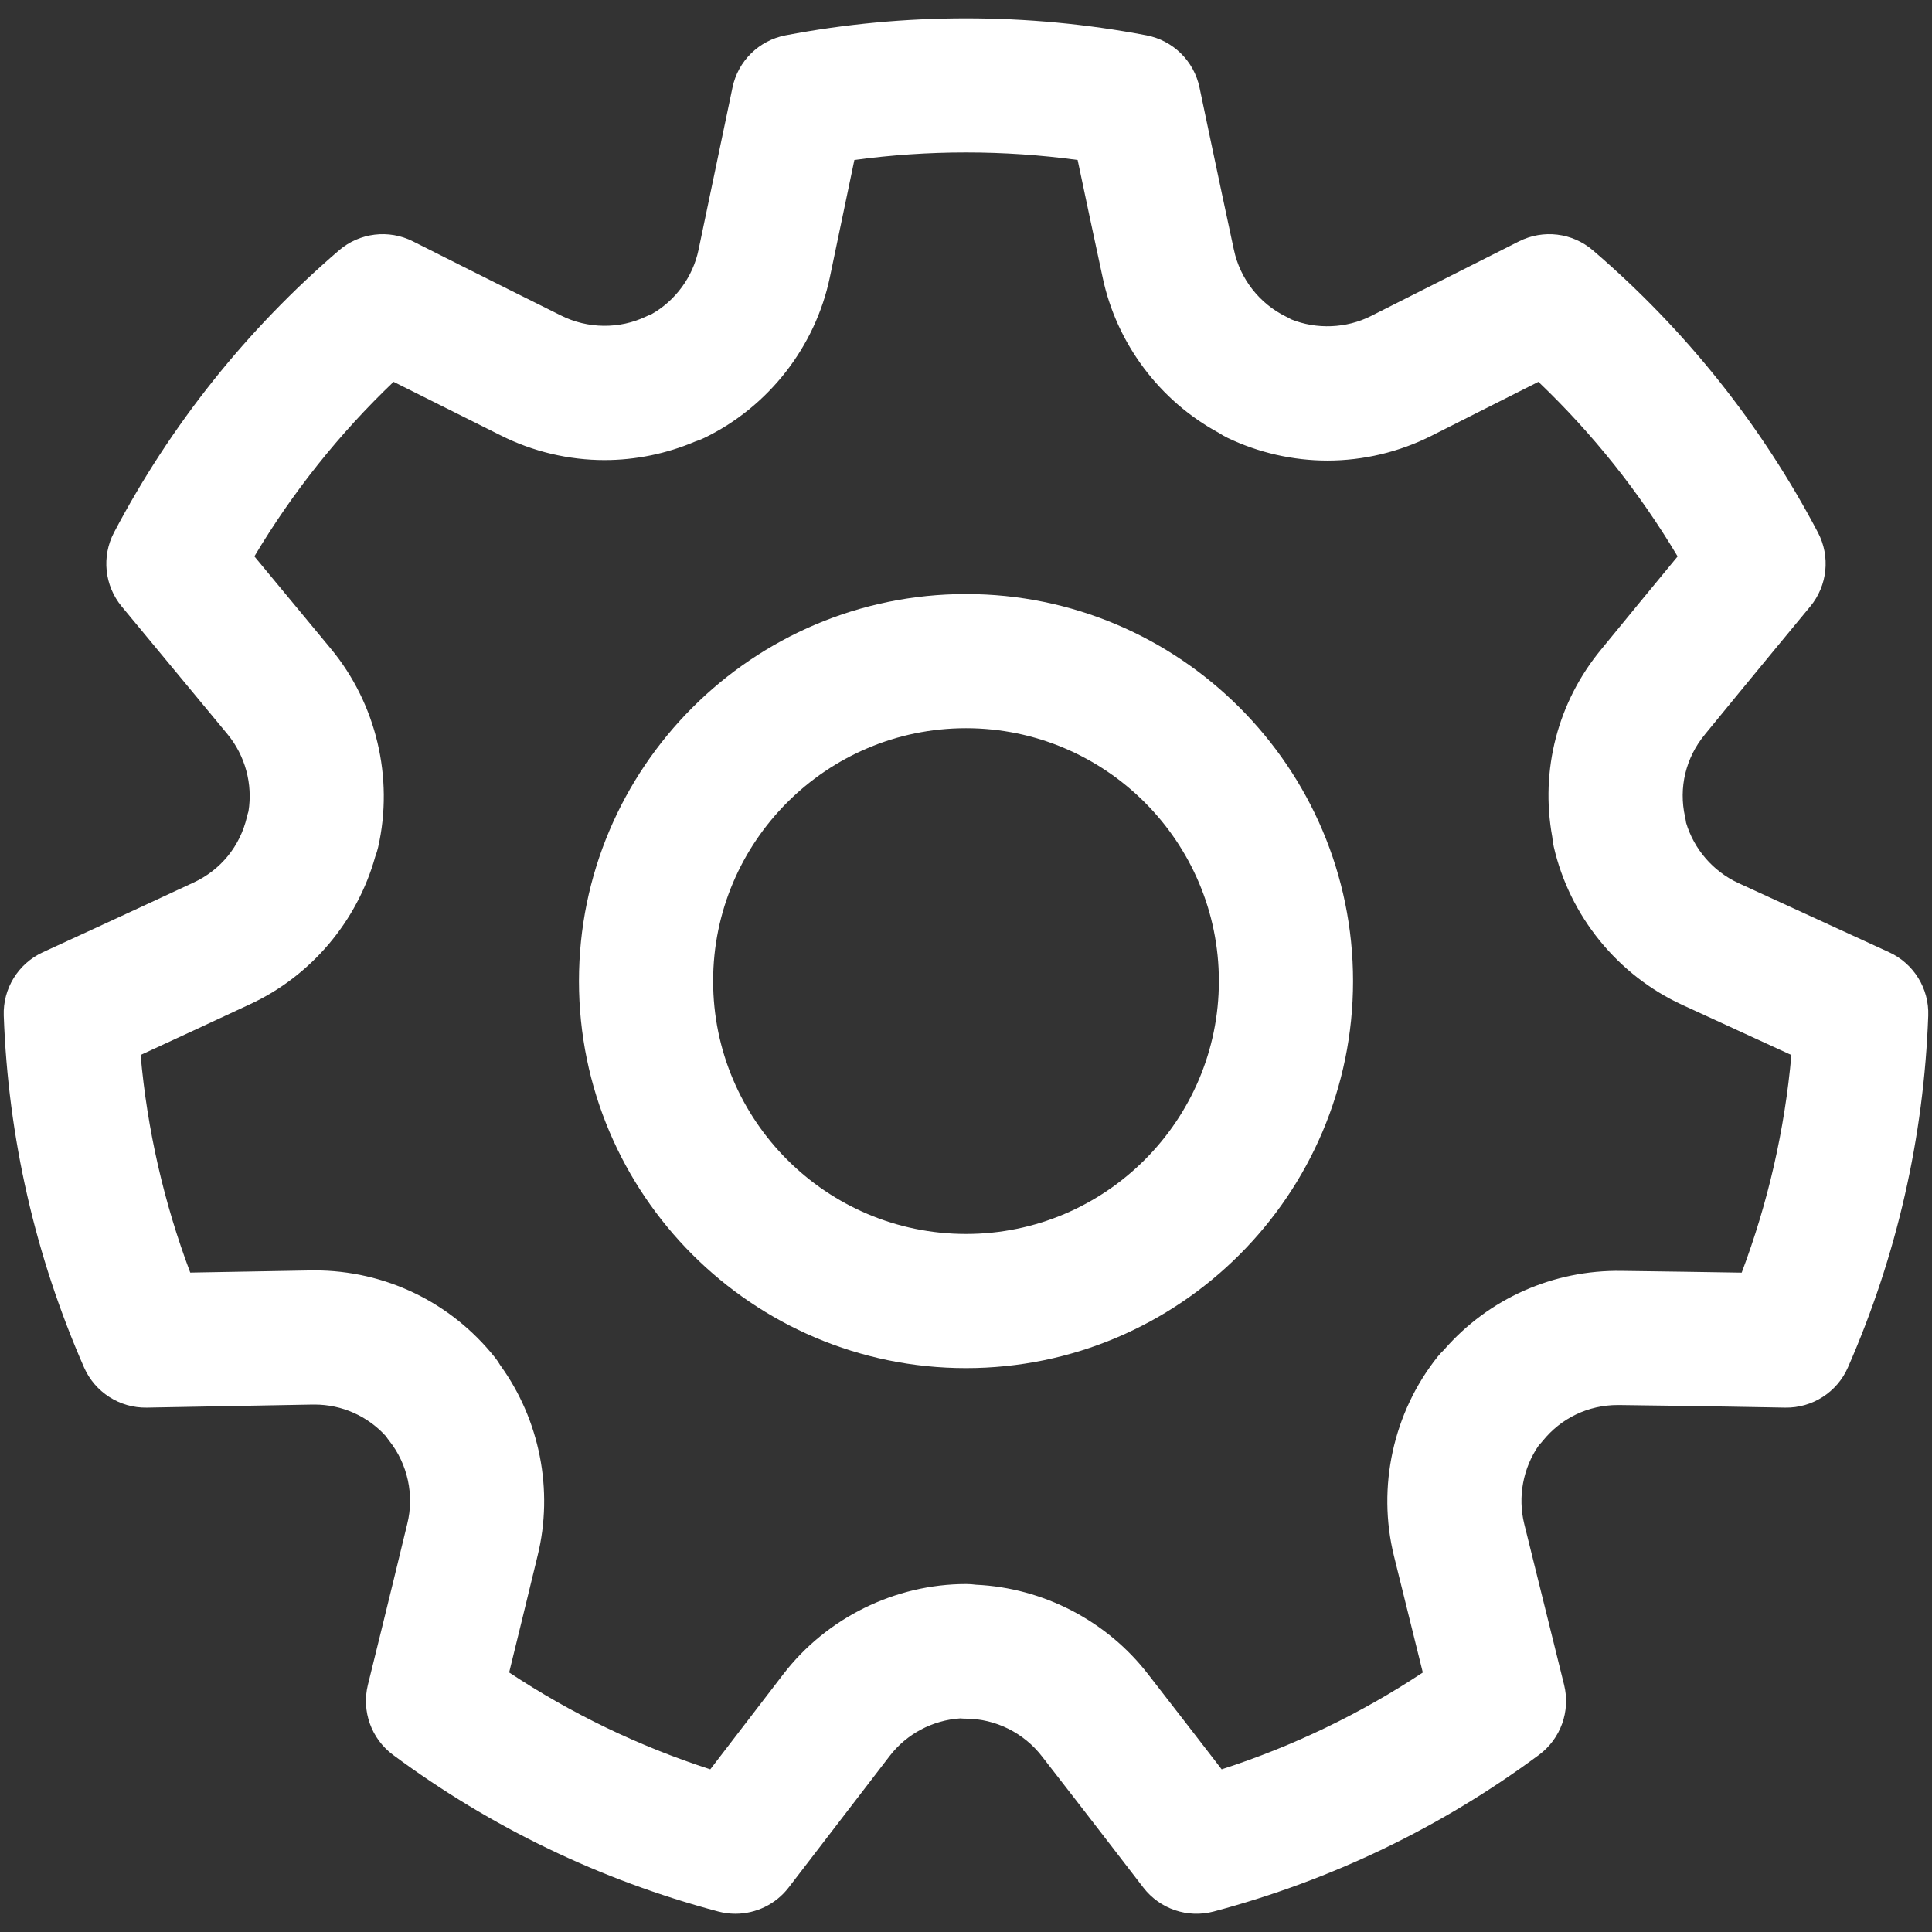
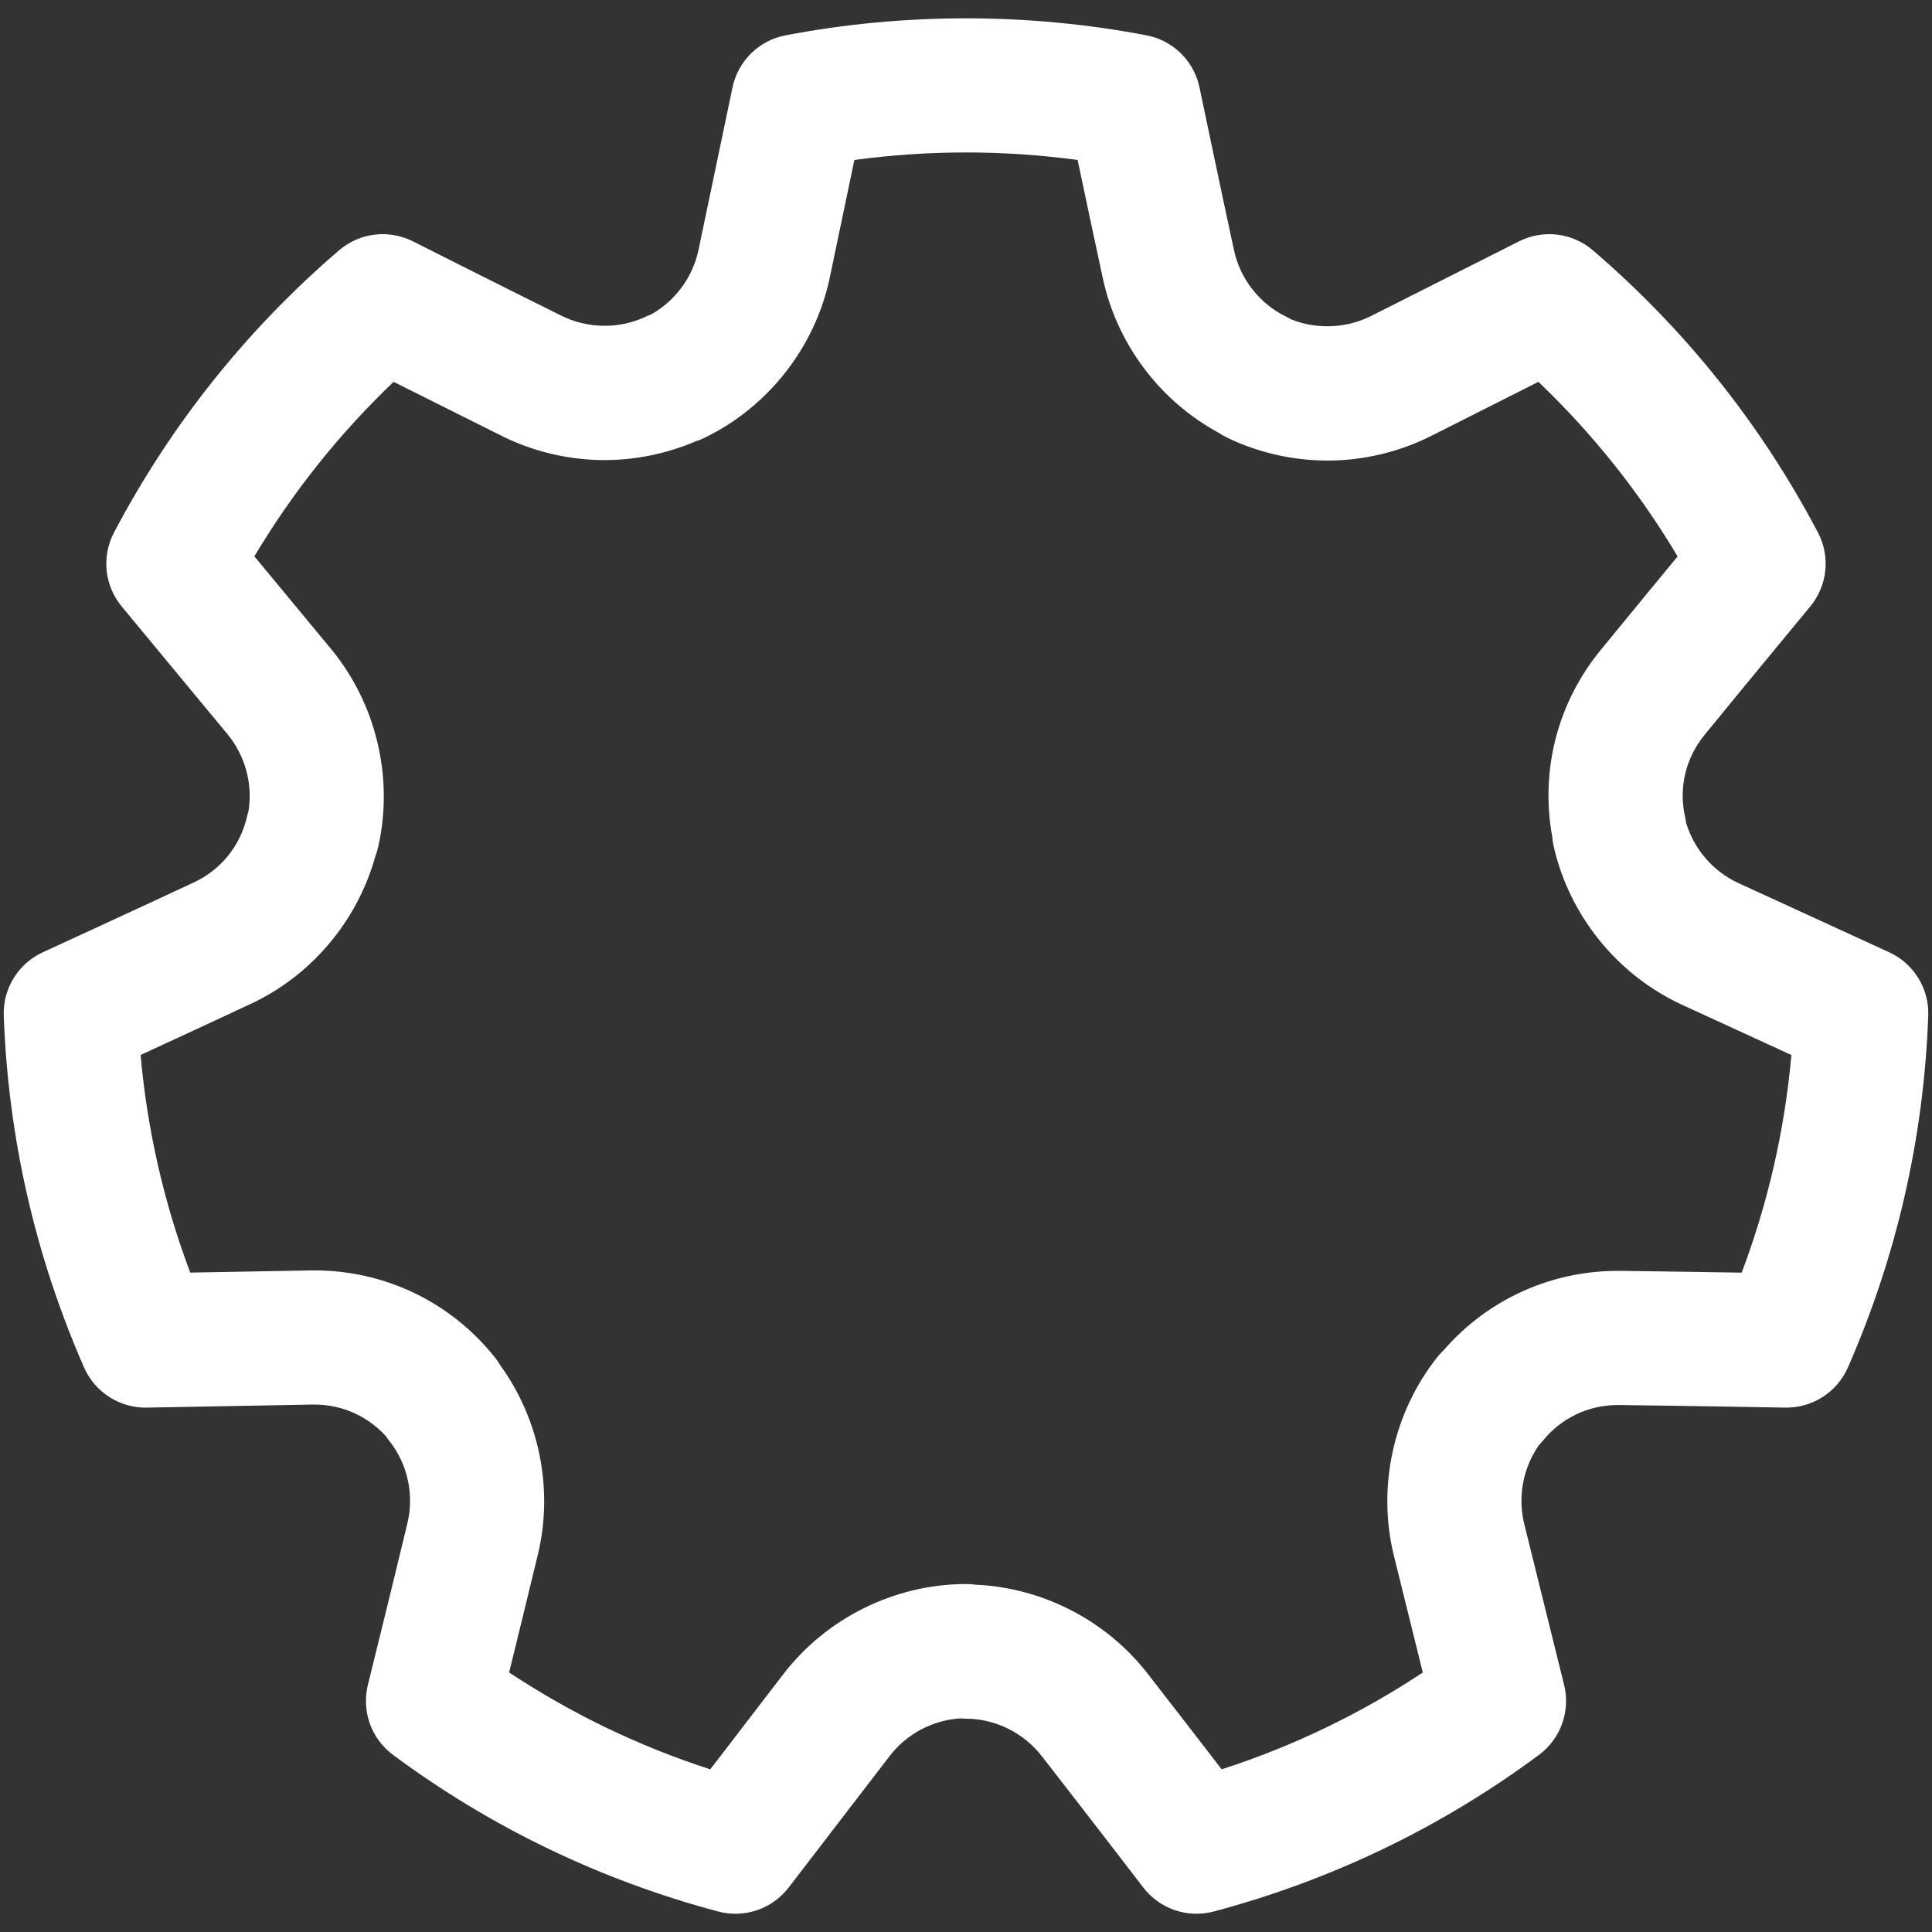
<svg xmlns="http://www.w3.org/2000/svg" width="36" height="36" viewBox="0 0 36 36" fill="none">
  <rect x="0" y="0" width="36" height="36" fill="#333333" stroke="none" />
-   <path d="M18 25.493C14.023 25.493 10.788 22.258 10.788 18.281C10.788 14.305 14.023 11.069 18 11.069C21.977 11.069 25.212 14.305 25.212 18.281C25.212 22.258 21.977 25.493 18 25.493ZM18 13.569C15.402 13.569 13.288 15.683 13.288 18.281C13.288 20.879 15.402 22.993 18 22.993C20.598 22.993 22.712 20.879 22.712 18.281C22.712 15.683 20.598 13.569 18 13.569Z" fill="white" />
  <path d="M13.704 35.66C13.597 35.66 13.489 35.646 13.382 35.618C11.186 35.033 9.148 34.052 7.324 32.7C6.919 32.4 6.734 31.885 6.855 31.395C6.859 31.379 7.274 29.703 7.587 28.401C7.588 28.398 7.589 28.396 7.589 28.393C7.722 27.859 7.597 27.282 7.255 26.85C7.232 26.822 7.211 26.792 7.191 26.762C6.85 26.386 6.371 26.172 5.86 26.172L5.825 26.172C4.466 26.197 2.734 26.229 2.734 26.229C2.232 26.238 1.769 25.943 1.566 25.48C0.655 23.401 0.152 21.195 0.07 18.925C0.052 18.421 0.339 17.955 0.798 17.744C0.814 17.737 2.382 17.017 3.596 16.45C3.598 16.449 3.6 16.448 3.603 16.447C4.111 16.213 4.474 15.768 4.601 15.223C4.609 15.188 4.619 15.153 4.63 15.118C4.712 14.61 4.569 14.081 4.24 13.682L2.268 11.301C1.946 10.912 1.89 10.368 2.125 9.921C3.183 7.913 4.594 6.144 6.317 4.665C6.7 4.336 7.244 4.27 7.694 4.497C7.71 4.505 9.251 5.283 10.451 5.878C10.95 6.13 11.546 6.133 12.036 5.899C12.069 5.883 12.102 5.869 12.136 5.857C12.585 5.604 12.91 5.162 13.016 4.655L13.649 1.63C13.752 1.136 14.142 0.753 14.638 0.658C16.849 0.236 19.151 0.236 21.362 0.658C21.858 0.753 22.248 1.136 22.351 1.63C22.355 1.647 22.708 3.337 22.99 4.646C22.991 4.648 22.992 4.651 22.992 4.654C23.105 5.192 23.468 5.658 23.962 5.899C23.995 5.914 24.026 5.931 24.057 5.95C24.532 6.142 25.089 6.12 25.546 5.889C26.759 5.278 28.305 4.497 28.305 4.497C28.756 4.27 29.299 4.336 29.682 4.665C31.406 6.144 32.816 7.912 33.874 9.921C34.11 10.368 34.053 10.912 33.731 11.301C33.72 11.314 32.619 12.645 31.772 13.681C31.77 13.684 31.769 13.686 31.767 13.688C31.411 14.118 31.276 14.678 31.399 15.223C31.407 15.259 31.413 15.295 31.418 15.331C31.565 15.824 31.923 16.239 32.393 16.455L35.202 17.744C35.661 17.955 35.948 18.421 35.93 18.925C35.848 21.195 35.345 23.401 34.433 25.481C34.231 25.943 33.768 26.238 33.265 26.229C33.248 26.228 31.522 26.197 30.184 26.181C30.181 26.181 30.178 26.181 30.175 26.181L30.142 26.181C29.596 26.181 29.087 26.425 28.745 26.851C28.722 26.879 28.698 26.906 28.673 26.932C28.379 27.355 28.278 27.893 28.402 28.396L29.145 31.396C29.266 31.886 29.081 32.4 28.675 32.701C26.852 34.052 24.813 35.033 22.617 35.618C22.13 35.748 21.612 35.572 21.304 35.172C21.294 35.158 20.242 33.789 19.419 32.732C19.079 32.289 18.55 32.027 18 32.025C17.964 32.025 17.928 32.023 17.892 32.02C17.378 32.053 16.893 32.309 16.578 32.72C15.75 33.798 14.695 35.172 14.695 35.172C14.455 35.484 14.086 35.66 13.704 35.66ZM18.187 29.529C19.441 29.587 20.63 30.204 21.397 31.202C21.854 31.789 22.383 32.474 22.764 32.969C24.093 32.539 25.349 31.935 26.512 31.165L25.975 28.996C25.656 27.708 25.96 26.32 26.787 25.282C26.825 25.235 26.866 25.191 26.909 25.15C27.741 24.195 28.944 23.661 30.217 23.681C30.964 23.69 31.829 23.704 32.454 23.714C32.946 22.408 33.256 21.049 33.38 19.659L31.35 18.726C30.144 18.173 29.248 17.07 28.952 15.777C28.938 15.716 28.929 15.656 28.924 15.595C28.697 14.347 29.025 13.082 29.838 12.098C30.311 11.519 30.861 10.851 31.26 10.368C30.545 9.169 29.676 8.079 28.666 7.115C28.11 7.396 27.34 7.784 26.672 8.121C26.074 8.423 25.404 8.582 24.735 8.582C24.093 8.582 23.448 8.435 22.87 8.157C22.815 8.13 22.763 8.1 22.713 8.067C21.609 7.471 20.805 6.401 20.546 5.169C20.388 4.439 20.209 3.593 20.08 2.981C18.702 2.794 17.299 2.794 15.92 2.981L15.463 5.167C15.192 6.465 14.316 7.585 13.121 8.161C13.066 8.188 13.009 8.21 12.952 8.228C12.421 8.454 11.842 8.573 11.265 8.573C10.598 8.573 9.929 8.415 9.332 8.114C8.667 7.783 7.893 7.396 7.334 7.115C6.324 8.079 5.455 9.168 4.74 10.367L6.165 12.088C7.011 13.109 7.34 14.492 7.046 15.786C7.032 15.846 7.014 15.905 6.992 15.962C6.656 17.17 5.792 18.191 4.651 18.716C3.974 19.033 3.188 19.396 2.62 19.658C2.743 21.049 3.053 22.407 3.545 23.713C4.168 23.702 5.03 23.686 5.779 23.673C5.805 23.672 5.832 23.672 5.859 23.672C7.174 23.672 8.398 24.262 9.219 25.29C9.257 25.337 9.292 25.388 9.322 25.44C10.058 26.455 10.318 27.769 10.017 28.99C9.842 29.716 9.636 30.557 9.487 31.164C10.65 31.934 11.906 32.539 13.235 32.969C13.614 32.475 14.139 31.791 14.595 31.197C15.403 30.145 16.678 29.516 18.005 29.516C18.067 29.516 18.127 29.521 18.187 29.529Z" fill="white" />
</svg>